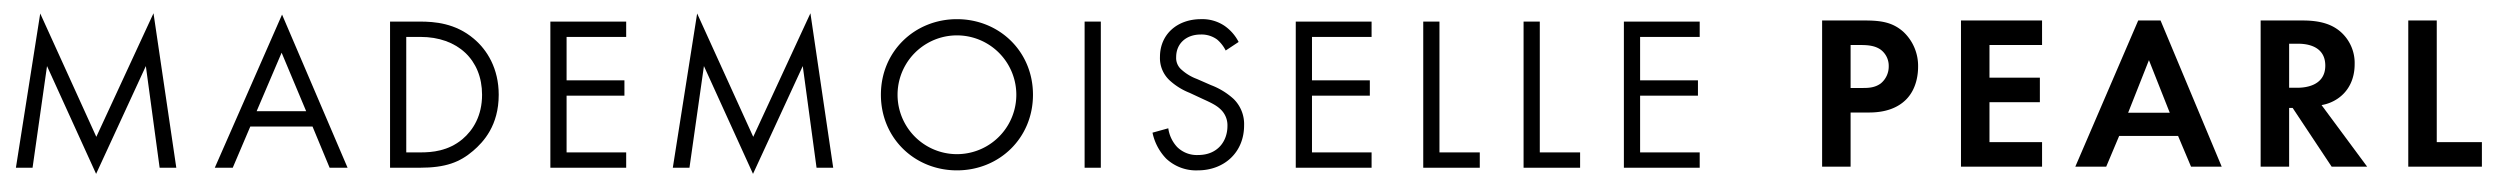
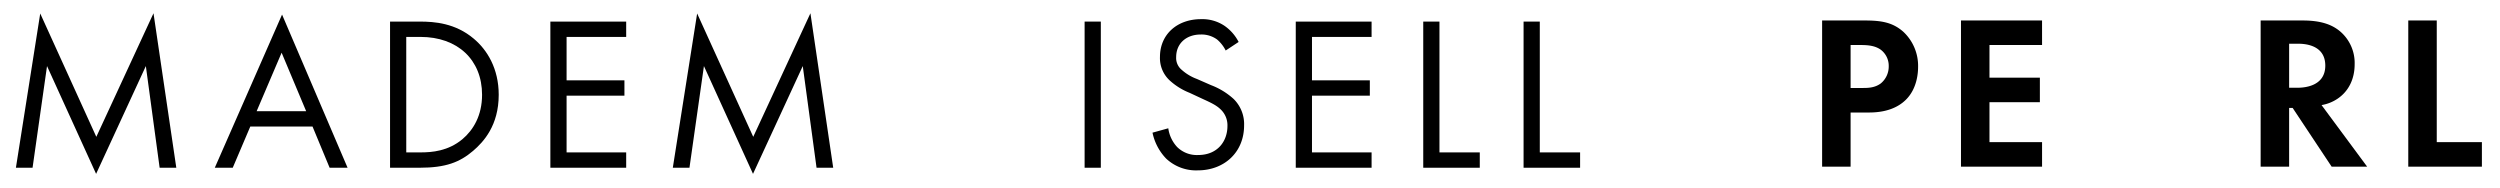
<svg xmlns="http://www.w3.org/2000/svg" width="943" height="71" viewBox="0 0 943 71">
  <defs>
    <clipPath id="clip-path">
      <rect id="Rectangle_215" data-name="Rectangle 215" width="930.17" height="60.584" />
    </clipPath>
    <clipPath id="clip-logo">
      <rect width="943" height="71" />
    </clipPath>
  </defs>
  <g id="logo" clip-path="url(#clip-logo)">
    <g id="Groupe_663" data-name="Groupe 663" transform="translate(6 5)">
      <g id="Groupe_657" data-name="Groupe 657" transform="translate(0 0)">
        <path id="Tracé_1156" data-name="Tracé 1156" d="M51.9,0,30.33,46.614,9.172.085,0,58.265H6.282l5.455-38.345L30.25,60.584,49.013,19.921l5.2,38.345H60.5Z" transform="translate(0.001 0.001)" />
        <path id="Tracé_1157" data-name="Tracé 1157" d="M42.906,14.5l9.261,22.069H33.484ZM17.7,57.891h6.773l6.616-15.538H54.566l6.447,15.538h6.773L43.071.117Z" transform="translate(57.32 0.379)" />
        <g id="Groupe_655" data-name="Groupe 655">
          <g id="Groupe_654" data-name="Groupe 654" clip-path="url(#clip-path)">
            <path id="Tracé_1158" data-name="Tracé 1158" d="M33.3.741h11.24c5.54,0,13.389.581,20.332,6.447C69.912,11.4,74.29,18.428,74.29,28.35c0,11.571-5.7,17.767-9.668,21.158-5.044,4.3-10.333,6.362-20.171,6.362H33.3Zm6.116,49.344h5.374c4.378,0,10.414-.5,15.784-4.959C64.7,41.654,68.009,36.2,68.009,28.35c0-13.228-9.257-21.824-23.222-21.824H39.412Z" transform="translate(107.826 2.4)" />
            <path id="Tracé_1159" data-name="Tracé 1159" d="M76.162,6.526H53.681V22.891H75.5v5.79H53.681v21.4H76.162V55.87h-28.6V.741h28.6Z" transform="translate(154.035 2.4)" />
            <path id="Tracé_1160" data-name="Tracé 1160" d="M58.462,58.27,67.638.081,88.8,46.614,110.37,0l8.591,58.27H112.68l-5.2-38.349L88.711,60.584,70.2,19.921,64.743,58.27Z" transform="translate(189.323 0)" />
-             <path id="Tracé_1161" data-name="Tracé 1161" d="M76.981,29.042C76.981,12.593,89.794.526,105.662.526s28.681,12.067,28.681,28.516c0,16.364-12.732,28.516-28.681,28.516S76.981,45.406,76.981,29.042m6.281,0a22.4,22.4,0,1,0,44.8,0,22.4,22.4,0,1,0-44.8,0" transform="translate(249.296 1.704)" />
            <rect id="Rectangle_214" data-name="Rectangle 214" width="6.116" height="55.129" transform="translate(403.115 3.141)" />
            <path id="Tracé_1162" data-name="Tracé 1162" d="M128.758,12.347a13.227,13.227,0,0,0-3.225-4.132,9.906,9.906,0,0,0-6.2-1.9c-5.455,0-9.257,3.386-9.257,8.511a5.767,5.767,0,0,0,2.068,4.794,17.921,17.921,0,0,0,5.781,3.471l5.29,2.318a26.721,26.721,0,0,1,8.515,5.2,13.262,13.262,0,0,1,3.967,10c0,10.168-7.523,16.945-17.441,16.945a16.432,16.432,0,0,1-11.982-4.463,19.948,19.948,0,0,1-5.124-9.753l5.951-1.653a13.009,13.009,0,0,0,3.306,7.027,10.539,10.539,0,0,0,7.934,3.056c7.519,0,11.075-5.37,11.075-10.91a8.236,8.236,0,0,0-2.725-6.447c-1.572-1.488-3.721-2.479-6.612-3.8L115.119,28.3a24.366,24.366,0,0,1-7.354-4.548,11.429,11.429,0,0,1-3.8-9.007c0-8.515,6.527-14.22,15.453-14.22a14.971,14.971,0,0,1,8.846,2.479,16.626,16.626,0,0,1,5.37,6.12Z" transform="translate(327.575 1.704)" />
            <path id="Tracé_1163" data-name="Tracé 1163" d="M142.5,6.526h-22.48V22.891h21.819v5.79H120.019v21.4H142.5V55.87H113.9V.741h28.6Z" transform="translate(368.862 2.4)" />
            <path id="Tracé_1164" data-name="Tracé 1164" d="M131.363.741V50.085h15.207V55.87H125.247V.741Z" transform="translate(405.602 2.401)" />
            <path id="Tracé_1165" data-name="Tracé 1165" d="M140.292.741V50.085H155.5V55.87H134.176V.741Z" transform="translate(434.516 2.401)" />
-             <path id="Tracé_1166" data-name="Tracé 1166" d="M171.7,6.526H149.22V22.891h21.819v5.79H149.22v21.4H171.7V55.87H143.1V.741h28.6Z" transform="translate(463.428 2.4)" />
            <path id="Tracé_1167" data-name="Tracé 1167" d="M176.779.643c6.2,0,10.5.661,14.546,4.213a17.572,17.572,0,0,1,5.62,13.309c0,2.149-.331,8.1-4.544,12.317-3.06,3.056-7.6,4.874-13.97,4.874h-6.943V55.772H160.745V.643ZM171.489,26.1h4.383c2.064,0,4.709,0,7.023-1.734a8.234,8.234,0,0,0,2.975-6.447,7.6,7.6,0,0,0-3.056-6.286c-2.234-1.568-5.044-1.734-7.608-1.734h-3.717Z" transform="translate(520.558 2.083)" />
            <path id="Tracé_1168" data-name="Tracé 1168" d="M203.684,9.9H183.849V22.213h19.009V31.47H183.849V46.516h19.836v9.257H173.1V.644h30.58Z" transform="translate(560.582 2.085)" />
-             <path id="Tracé_1169" data-name="Tracé 1169" d="M222.044,44.2H199.809l-4.874,11.571H183.279L207,.644h8.43l23.061,55.125H226.922ZM218.9,35.437,211.049,15.6,203.2,35.437Z" transform="translate(593.532 2.086)" />
            <path id="Tracé_1170" data-name="Tracé 1170" d="M215.726.644c7.6,0,11.486,1.979,14.05,4.132a15.656,15.656,0,0,1,5.455,12.4c0,5.37-2.149,10.083-6.447,12.974a15.3,15.3,0,0,1-6.036,2.4L239.94,55.773H226.551L211.839,33.619h-1.322V55.773H199.772V.644Zm-5.209,25.371h3.06c2.064,0,10.579-.246,10.579-8.345,0-8.184-8.43-8.265-10.414-8.265h-3.225Z" transform="translate(646.943 2.086)" />
            <path id="Tracé_1171" data-name="Tracé 1171" d="M223.655.643V46.516H240.68v9.257H212.91V.643Z" transform="translate(689.49 2.084)" />
          </g>
        </g>
      </g>
    </g>
  </g>
</svg>